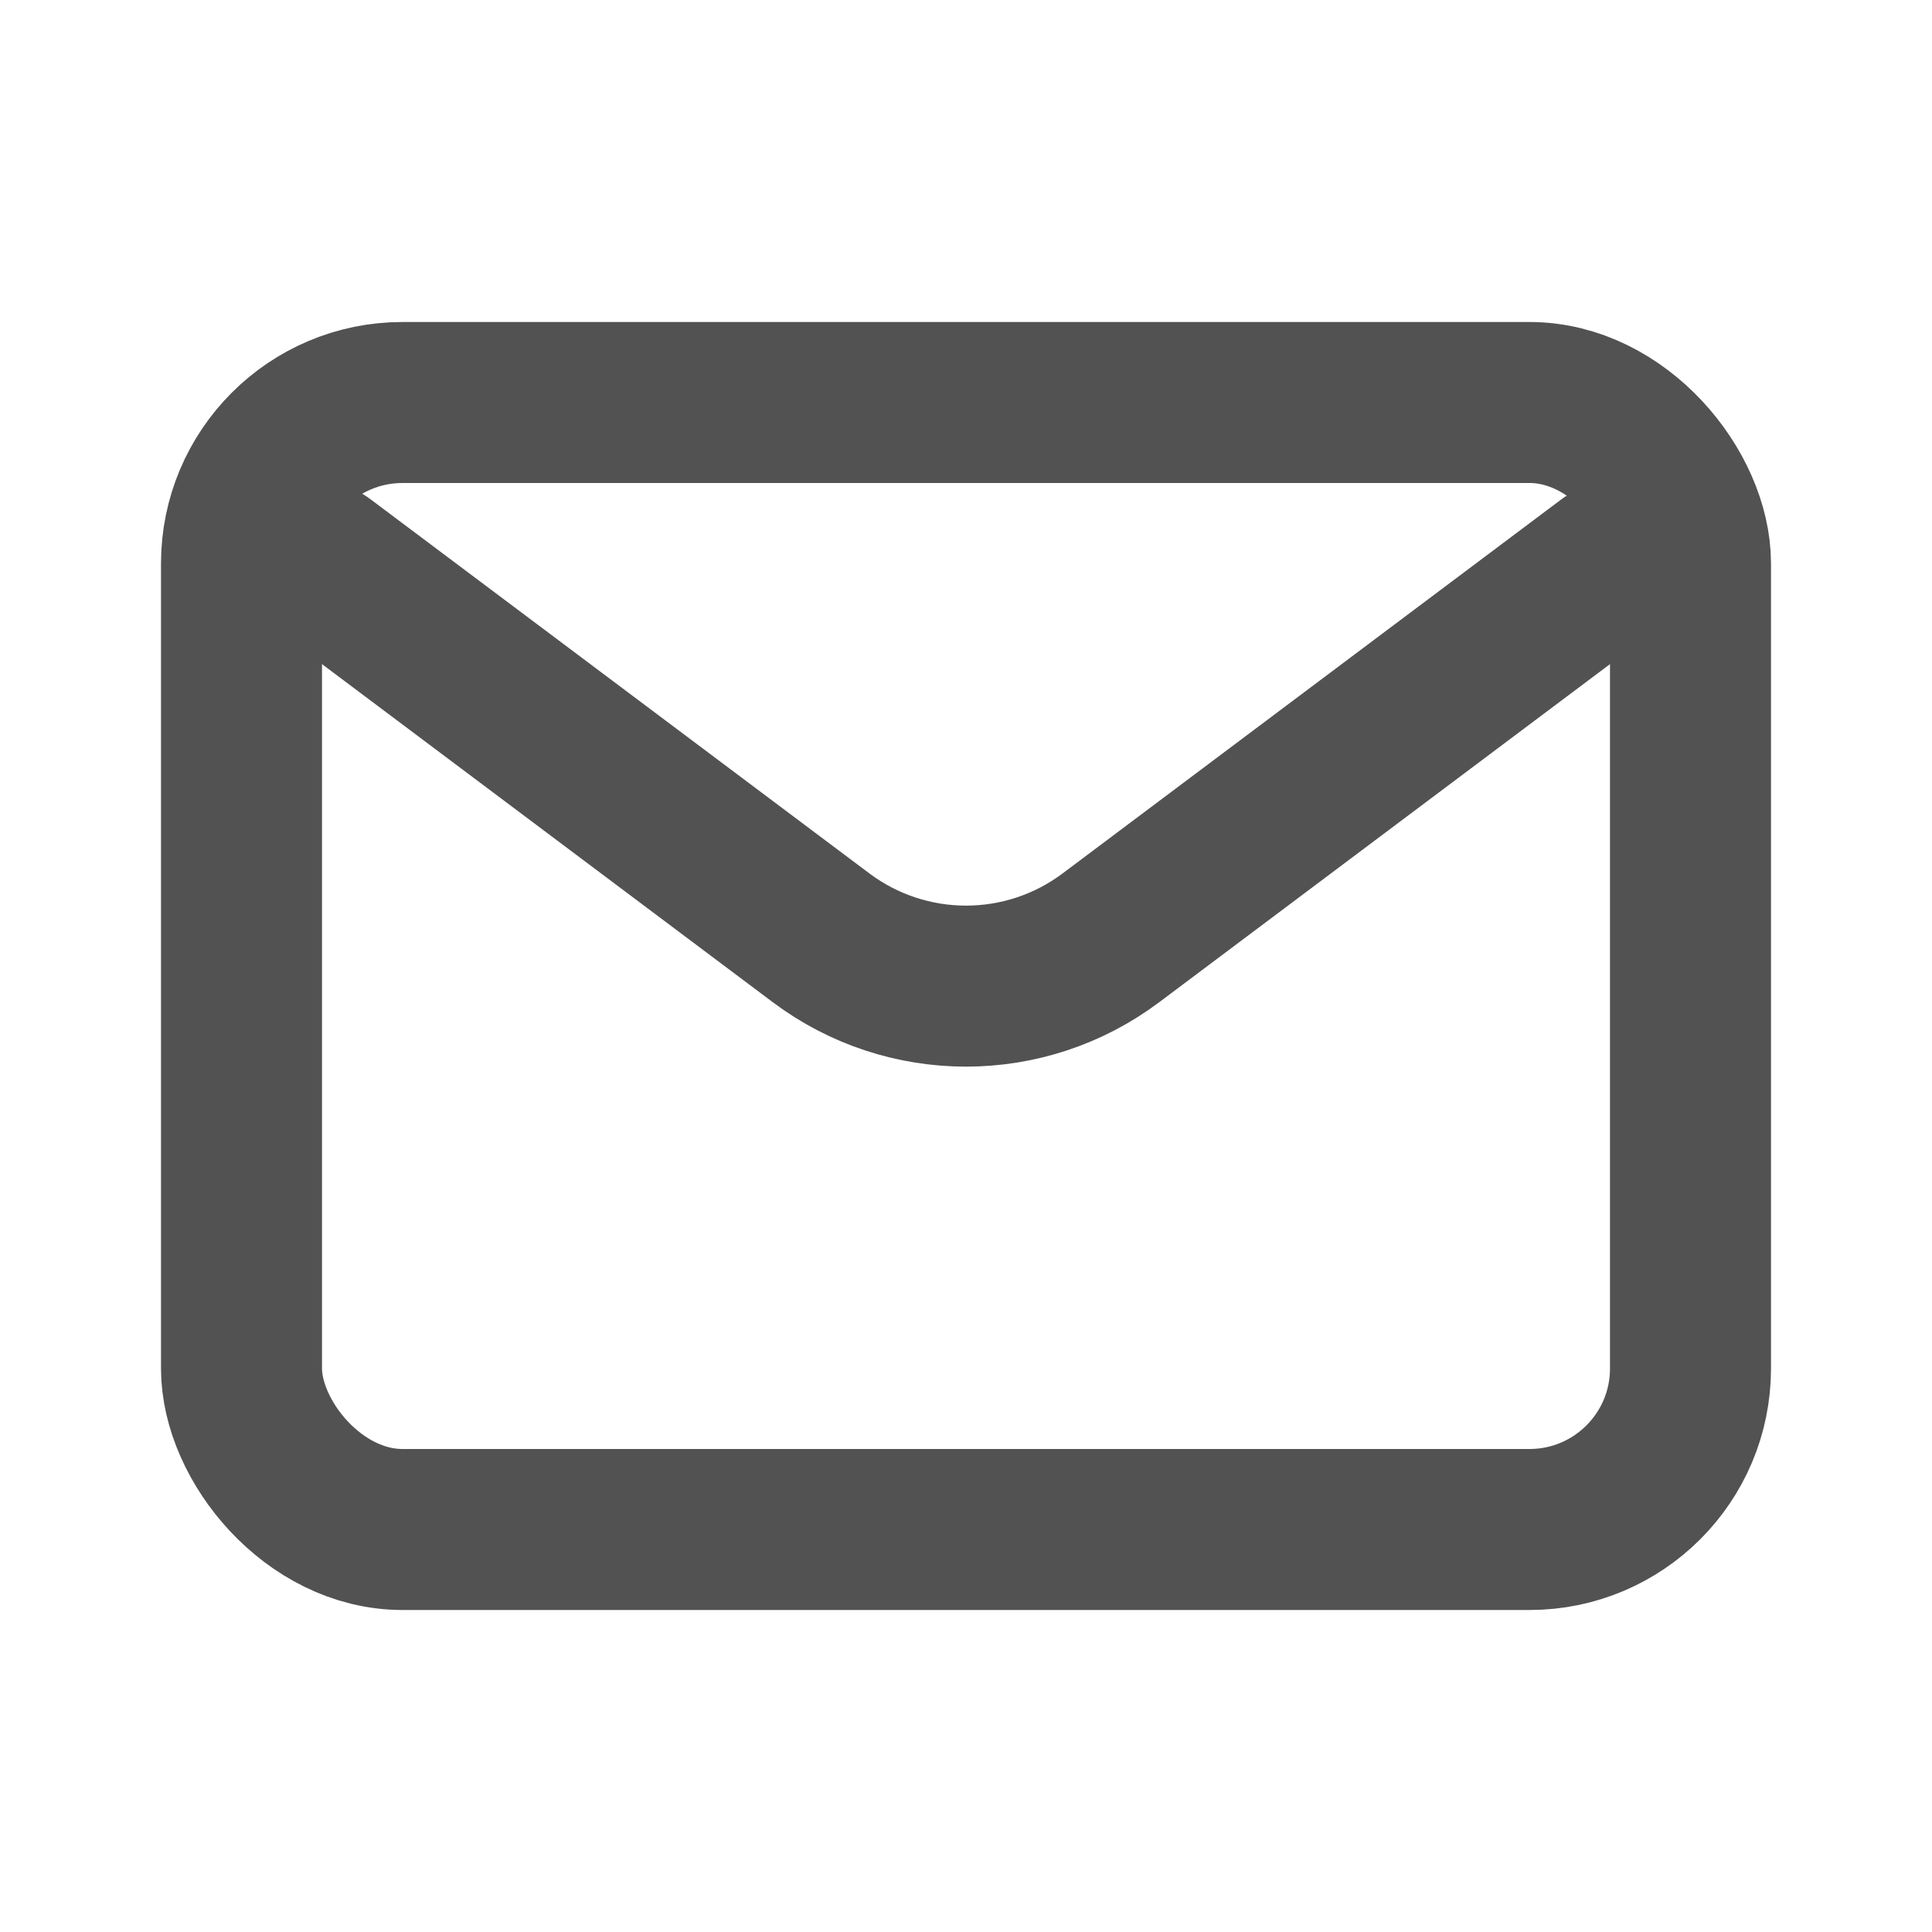
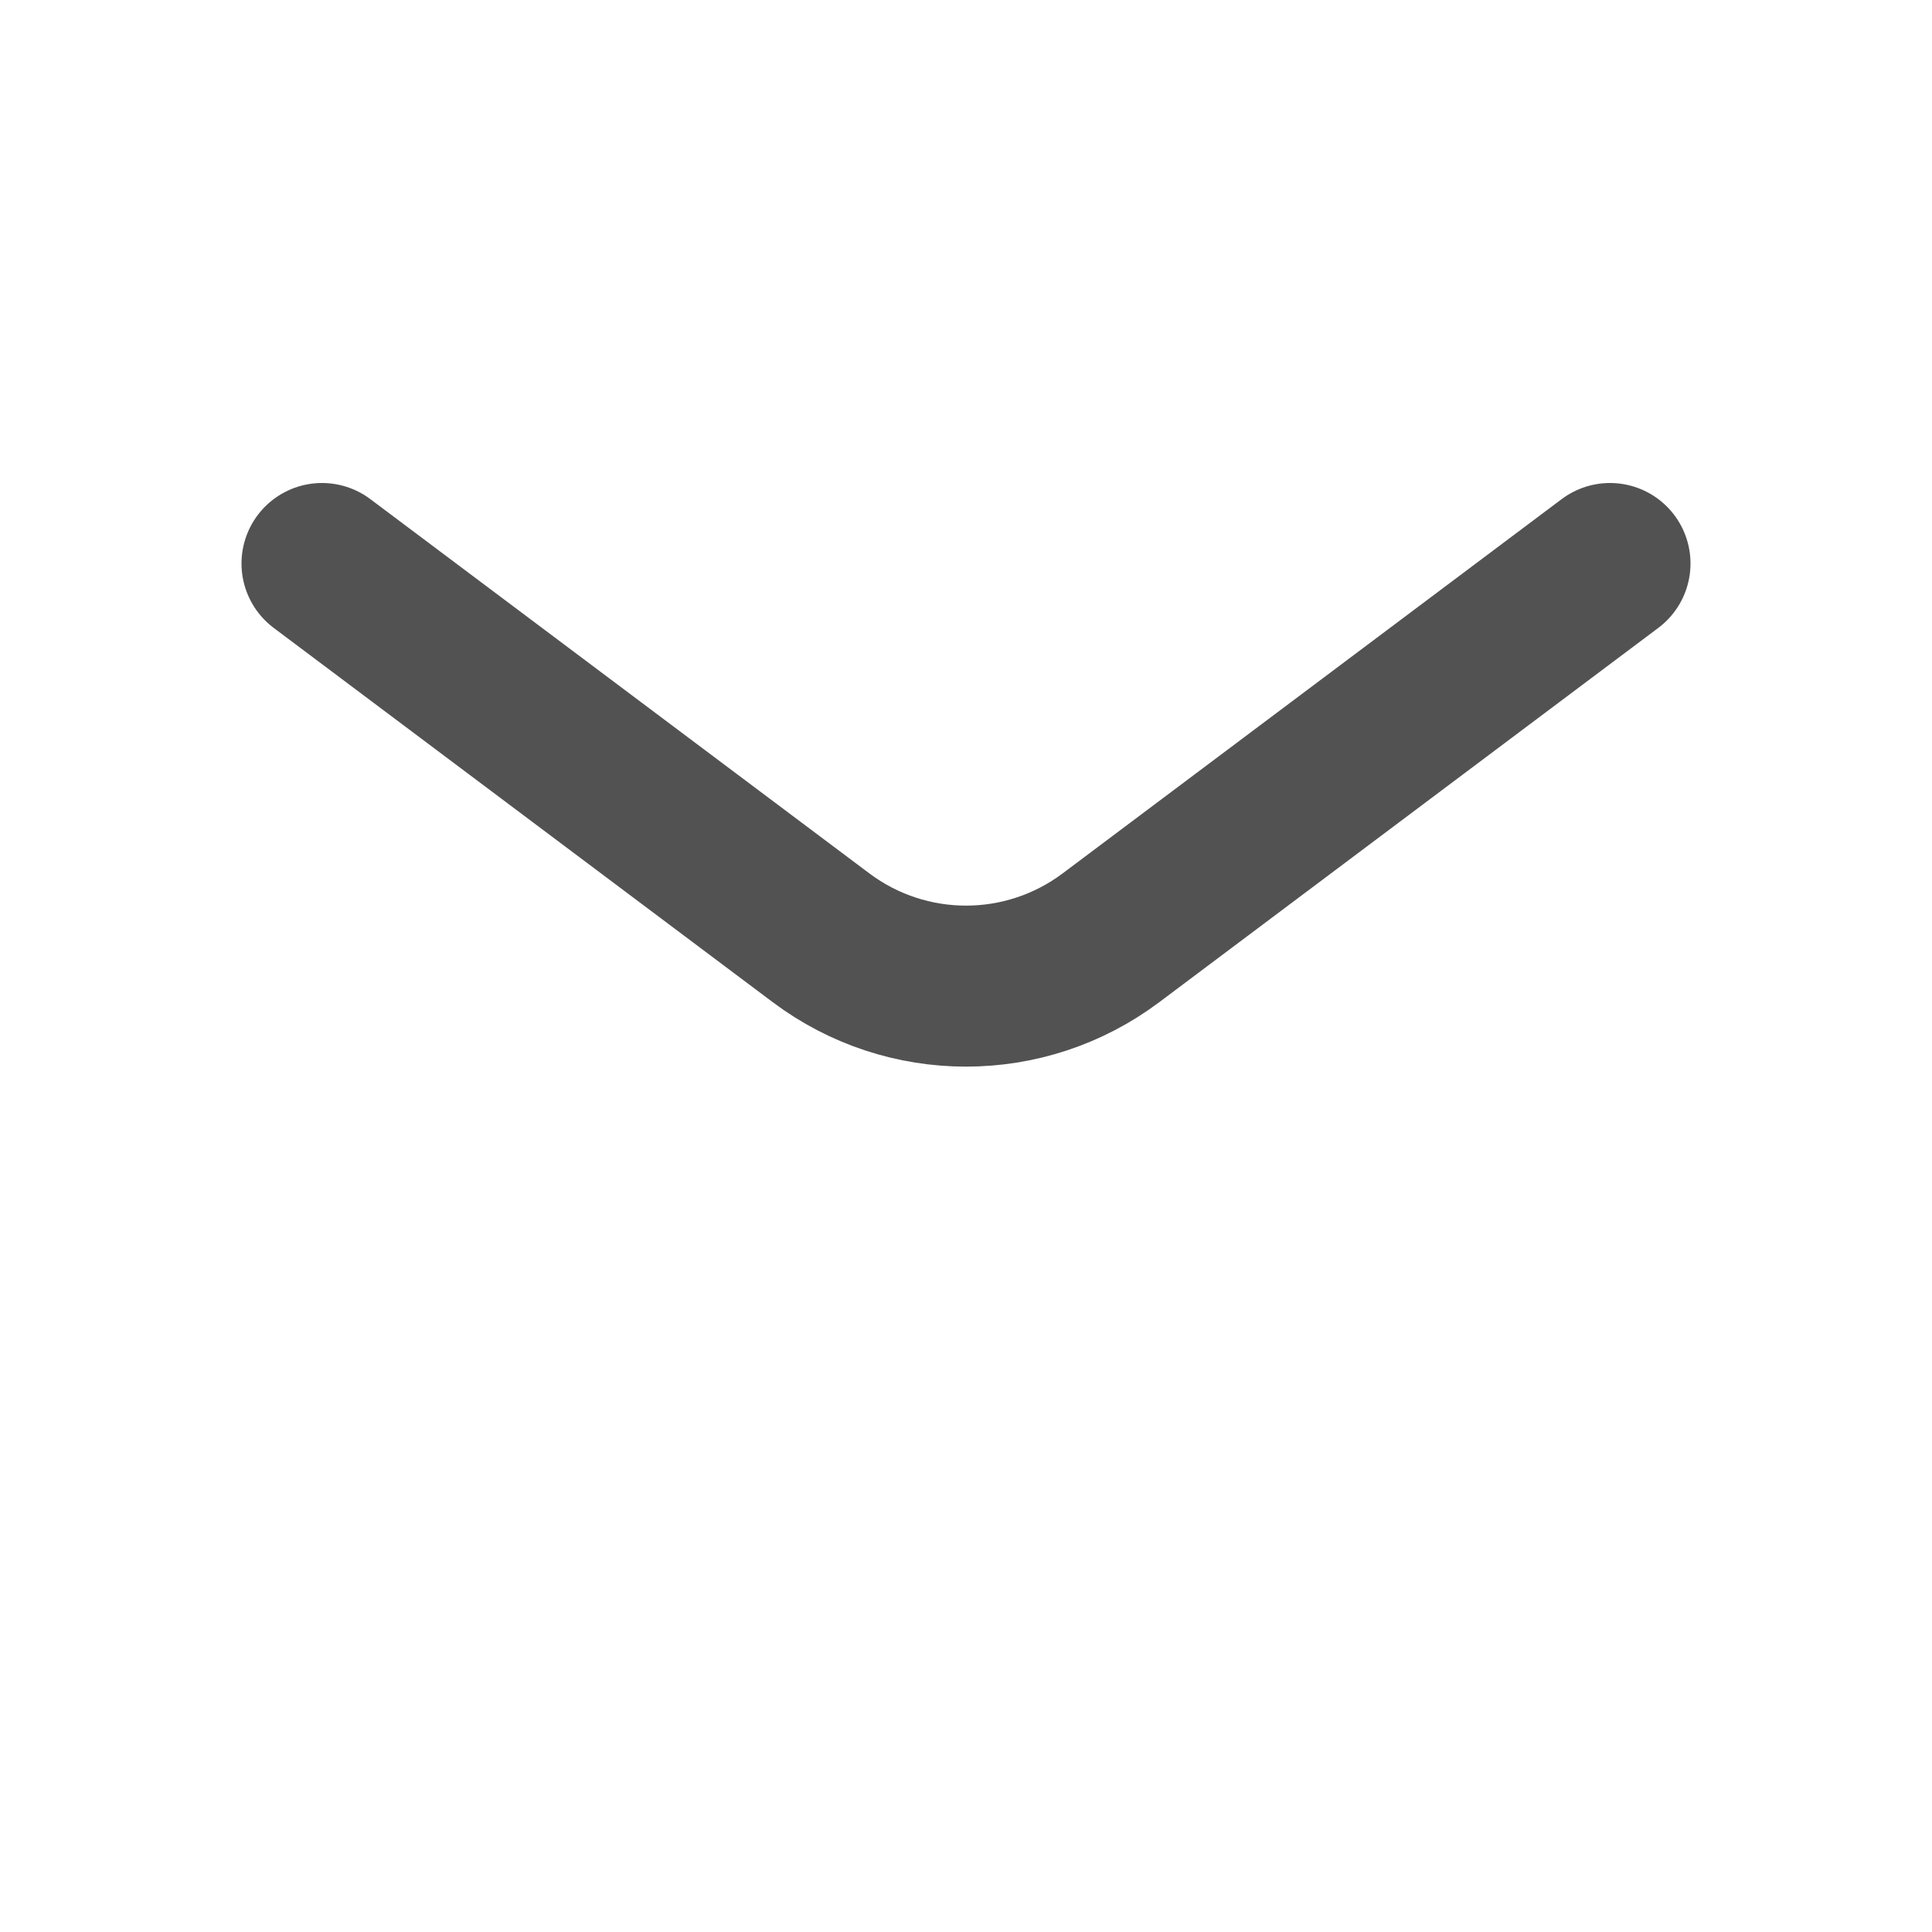
<svg xmlns="http://www.w3.org/2000/svg" width="800px" height="800px" viewBox="0 0 24 24" fill="none">
  <path d="M4 7L10.2 11.65C11.267 12.45 12.733 12.45 13.8 11.65L20 7" stroke="#525252" stroke-width="2" stroke-linecap="round" stroke-linejoin="round" />
-   <rect x="3" y="5" width="18" height="14" rx="2" stroke="#525252" stroke-width="2" stroke-linecap="round" />
</svg>